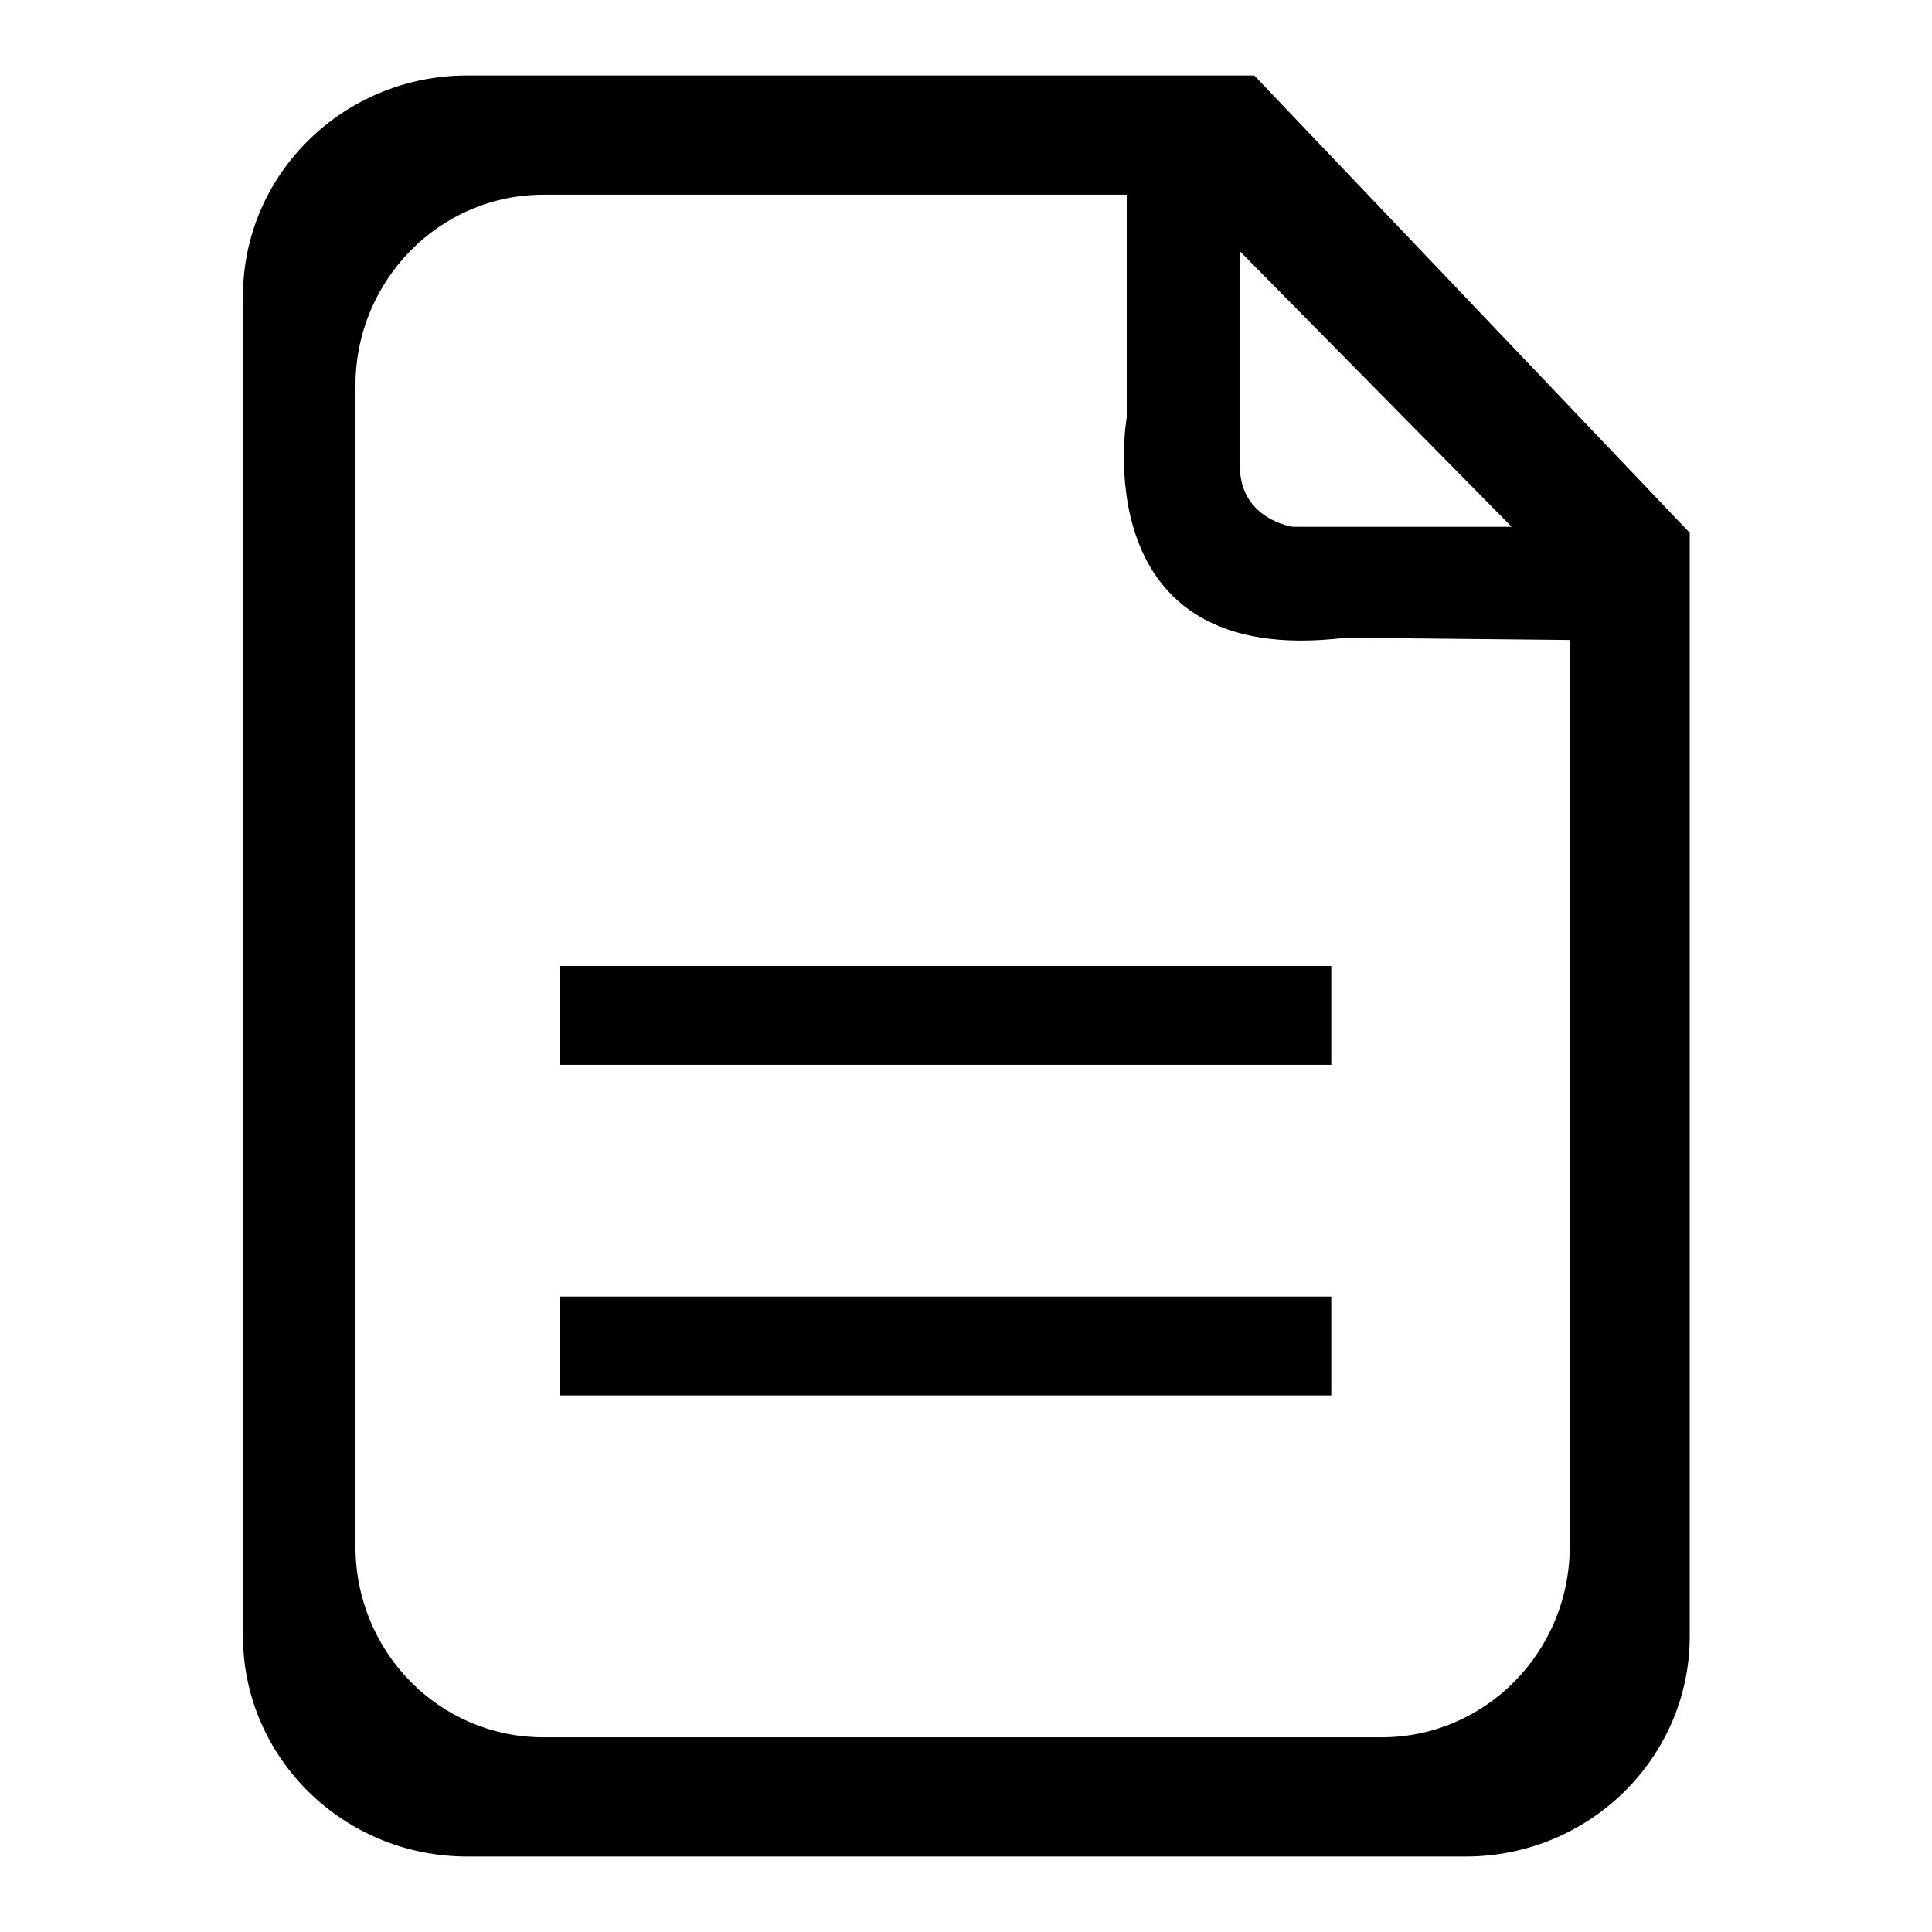
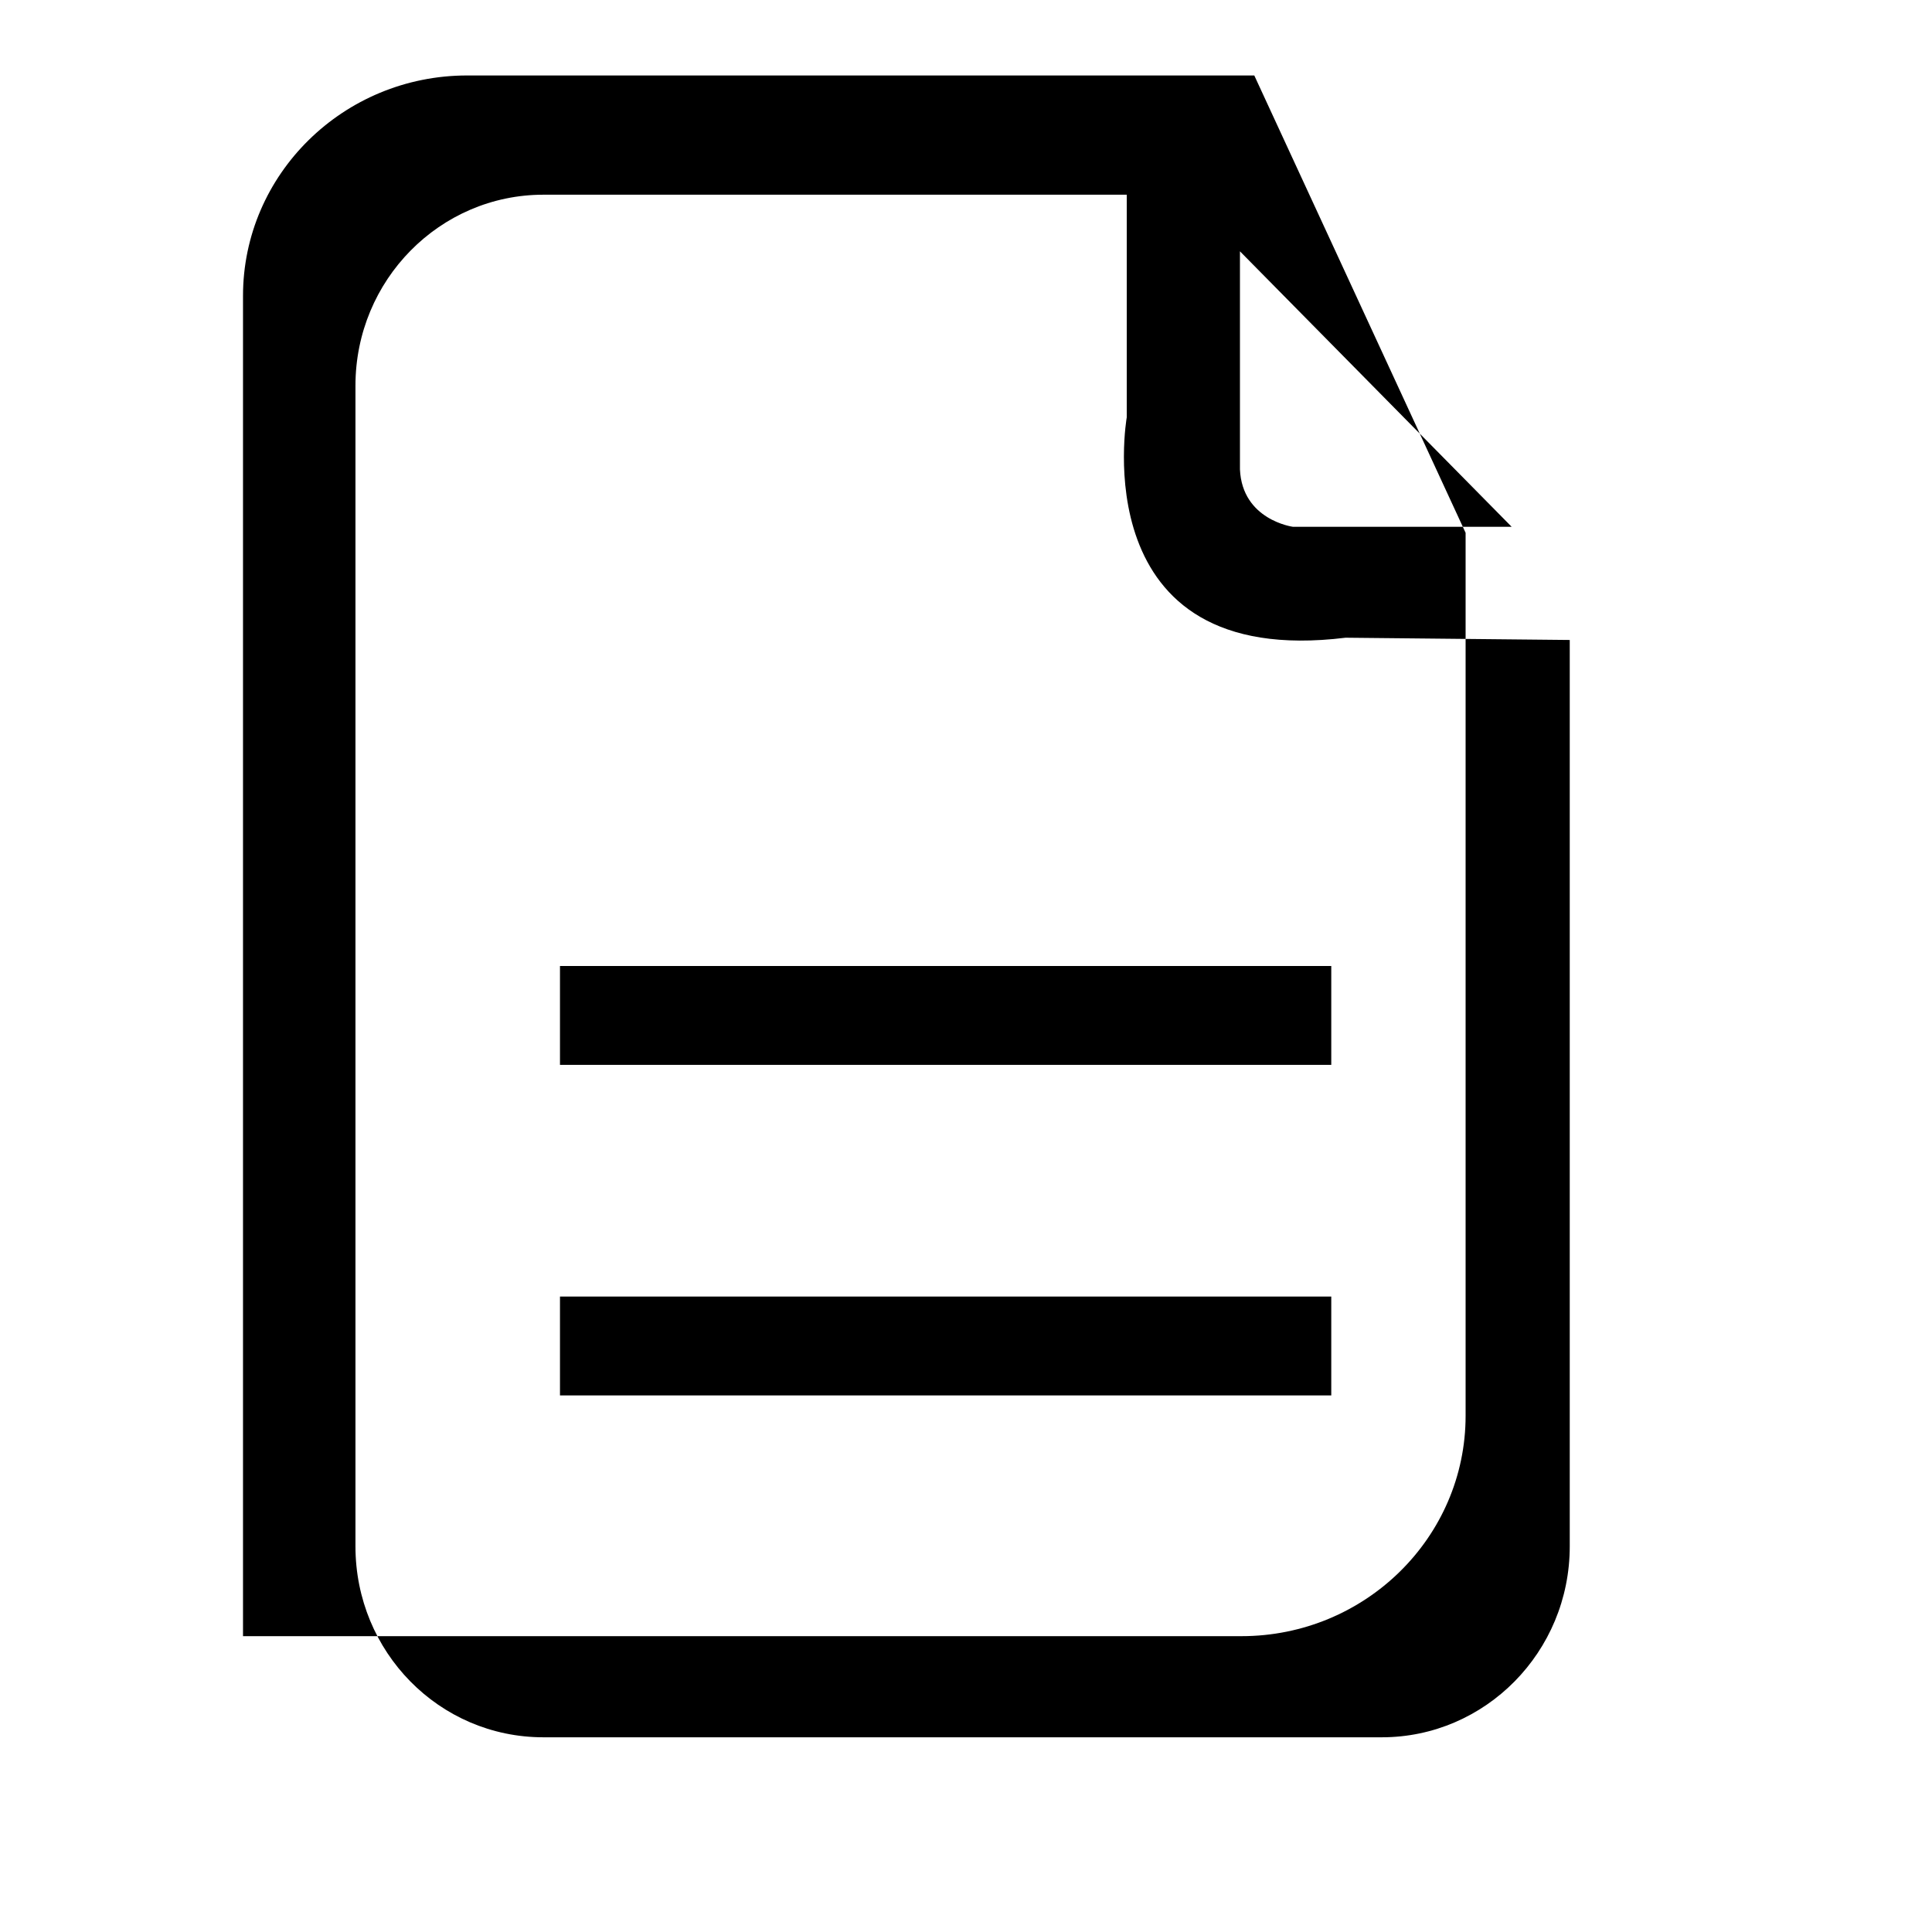
<svg xmlns="http://www.w3.org/2000/svg" version="1.1" x="0px" y="0px" viewBox="0 0 256 256" enable-background="new 0 0 256 256" xml:space="preserve">
  <g>
-     <path fill="#000000" d="M166.2,10H61.9c-16.4,0-29.7,13.1-29.7,29.2v177.6c0,16.1,13.3,29.2,29.7,29.2h132.3 c16.4,0,29.7-13.1,29.7-29.2V70.6L166.2,10z M164.3,33.3l36,36.5h-29c0,0-6.7-0.9-7-7.6L164.3,33.3L164.3,33.3z M208,204.9 c0,14-11.2,25.3-24.9,25.3H72c-13.8,0-24.9-11.3-24.9-25.3V51.1c0-14,11.2-25.3,24.9-25.3h77.3v29.5c0,0-5.9,33.5,29,29.2l29.7,0.3 L208,204.9L208,204.9z M74.2,128h102.2v13.1H74.2V128z M74.2,171.8h102.2v13.1H74.2V171.8z" />
+     <path fill="#000000" d="M166.2,10H61.9c-16.4,0-29.7,13.1-29.7,29.2v177.6h132.3 c16.4,0,29.7-13.1,29.7-29.2V70.6L166.2,10z M164.3,33.3l36,36.5h-29c0,0-6.7-0.9-7-7.6L164.3,33.3L164.3,33.3z M208,204.9 c0,14-11.2,25.3-24.9,25.3H72c-13.8,0-24.9-11.3-24.9-25.3V51.1c0-14,11.2-25.3,24.9-25.3h77.3v29.5c0,0-5.9,33.5,29,29.2l29.7,0.3 L208,204.9L208,204.9z M74.2,128h102.2v13.1H74.2V128z M74.2,171.8h102.2v13.1H74.2V171.8z" />
  </g>
</svg>